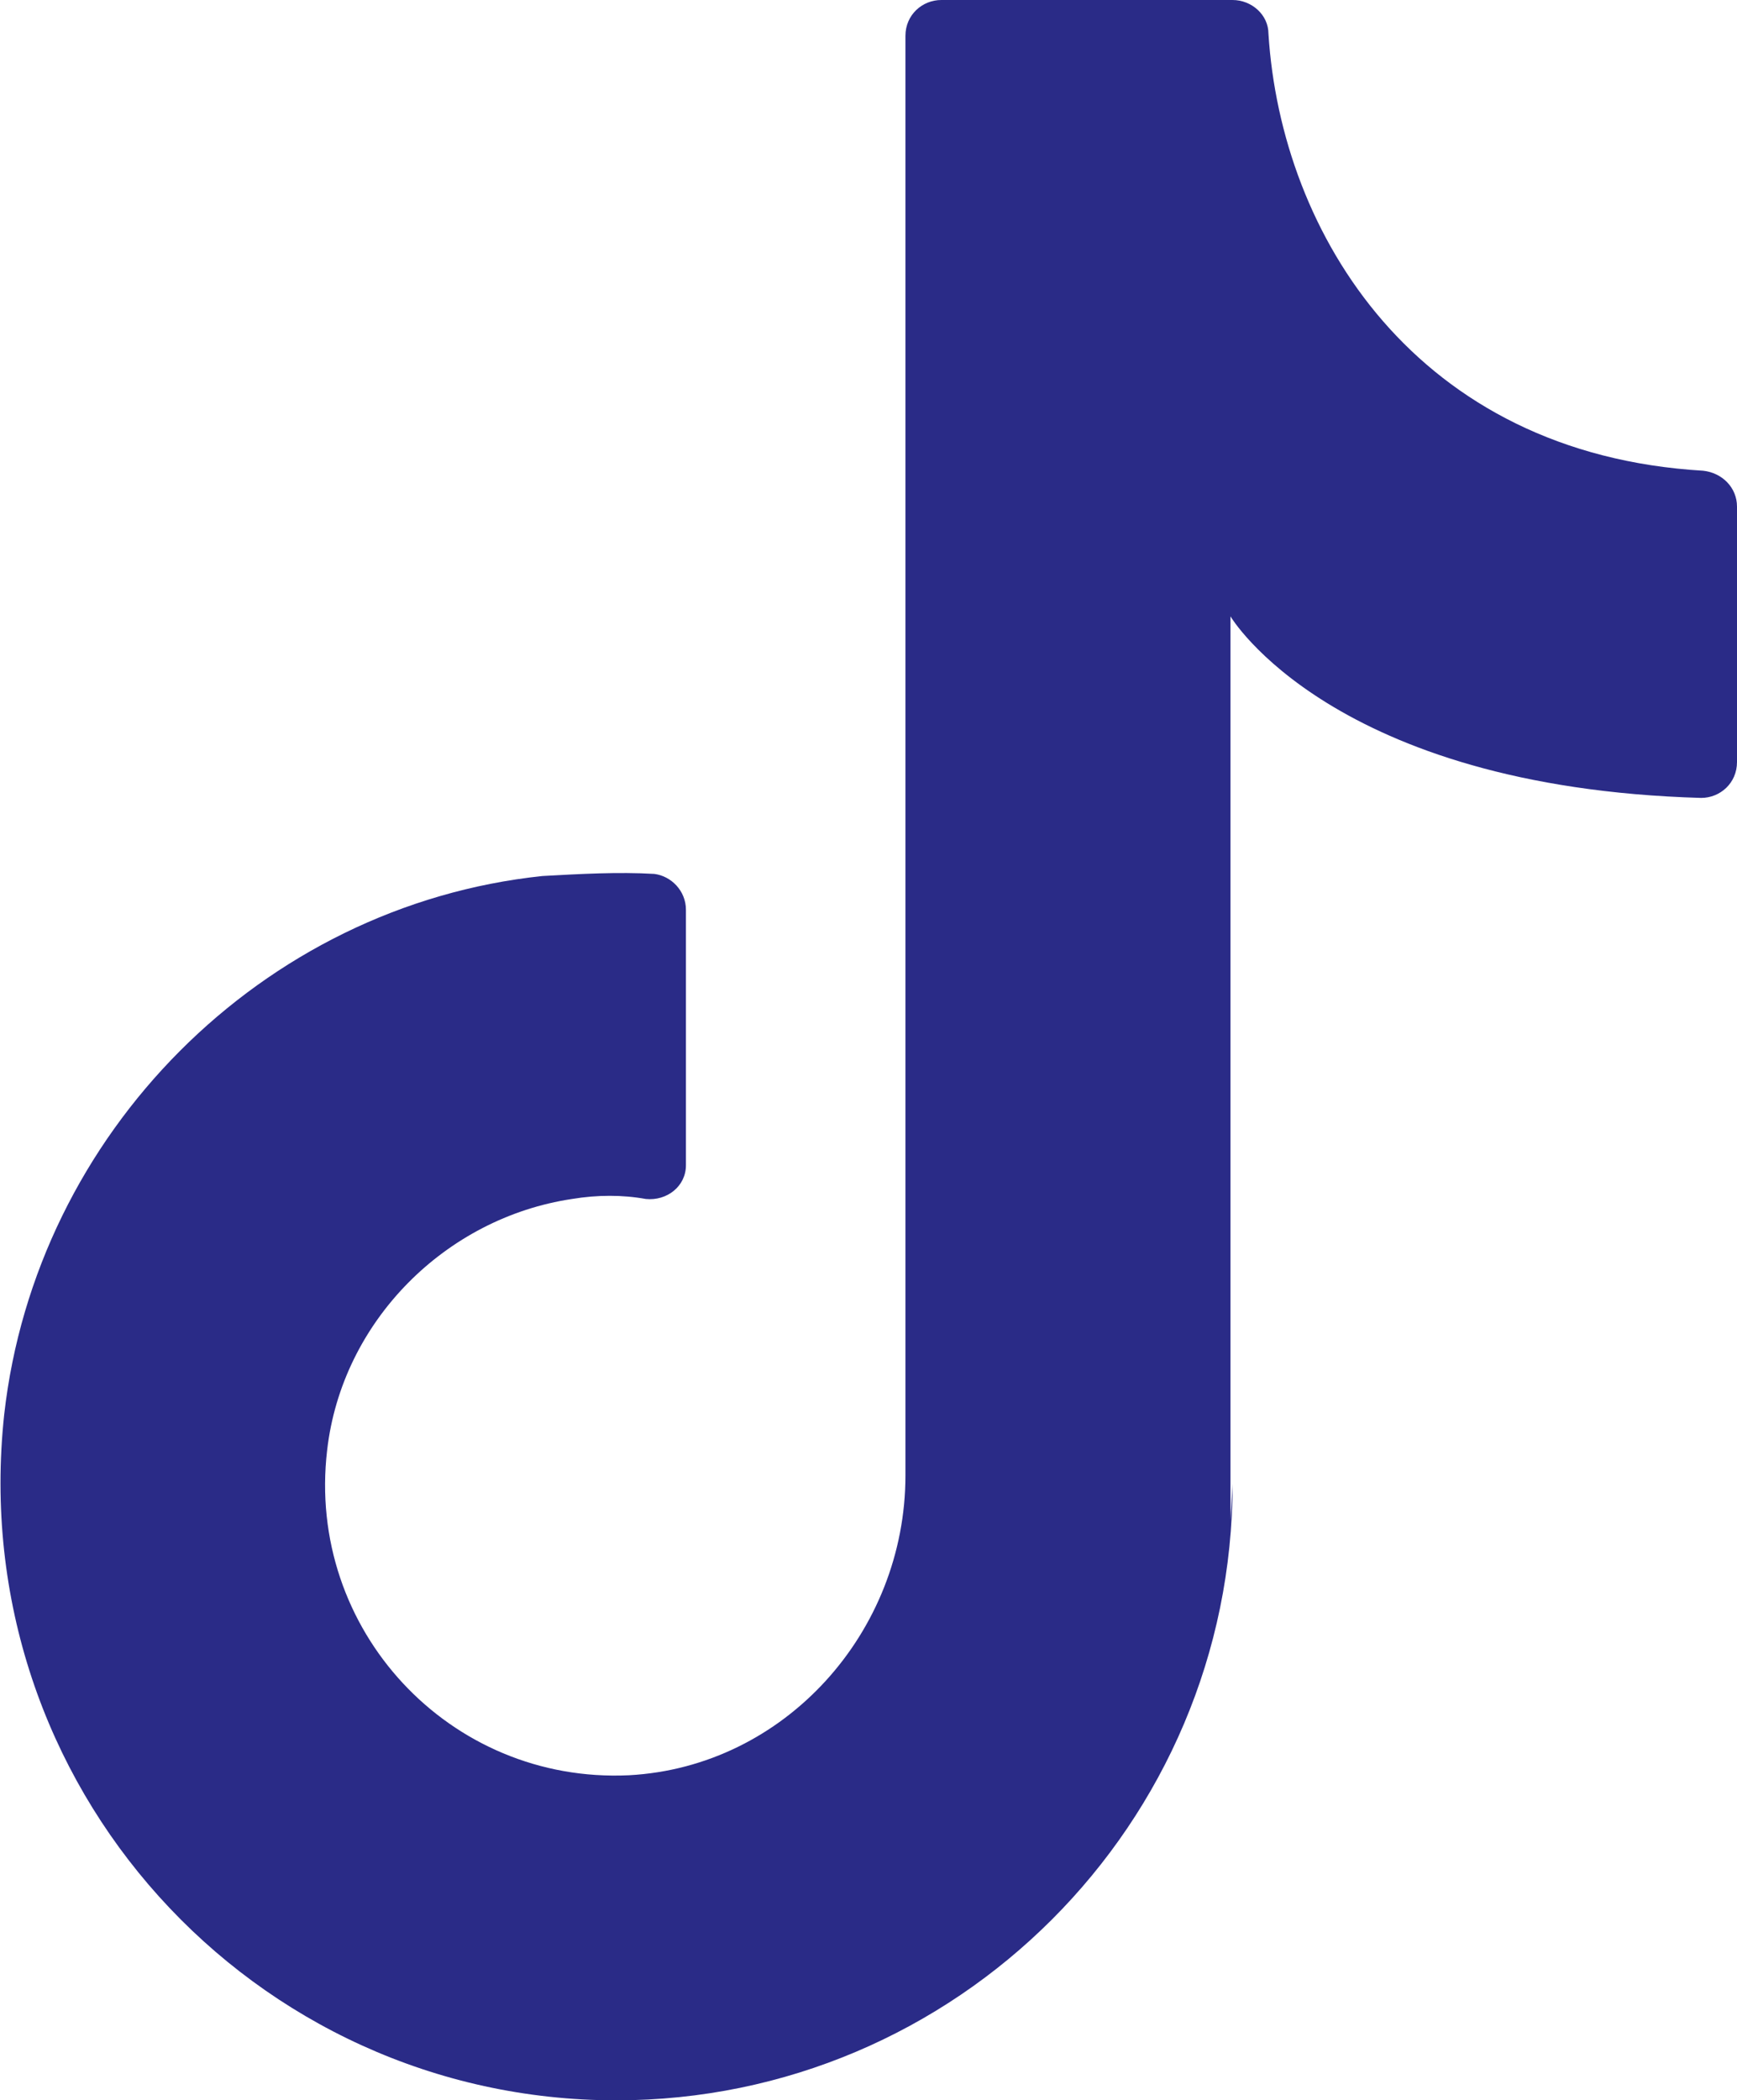
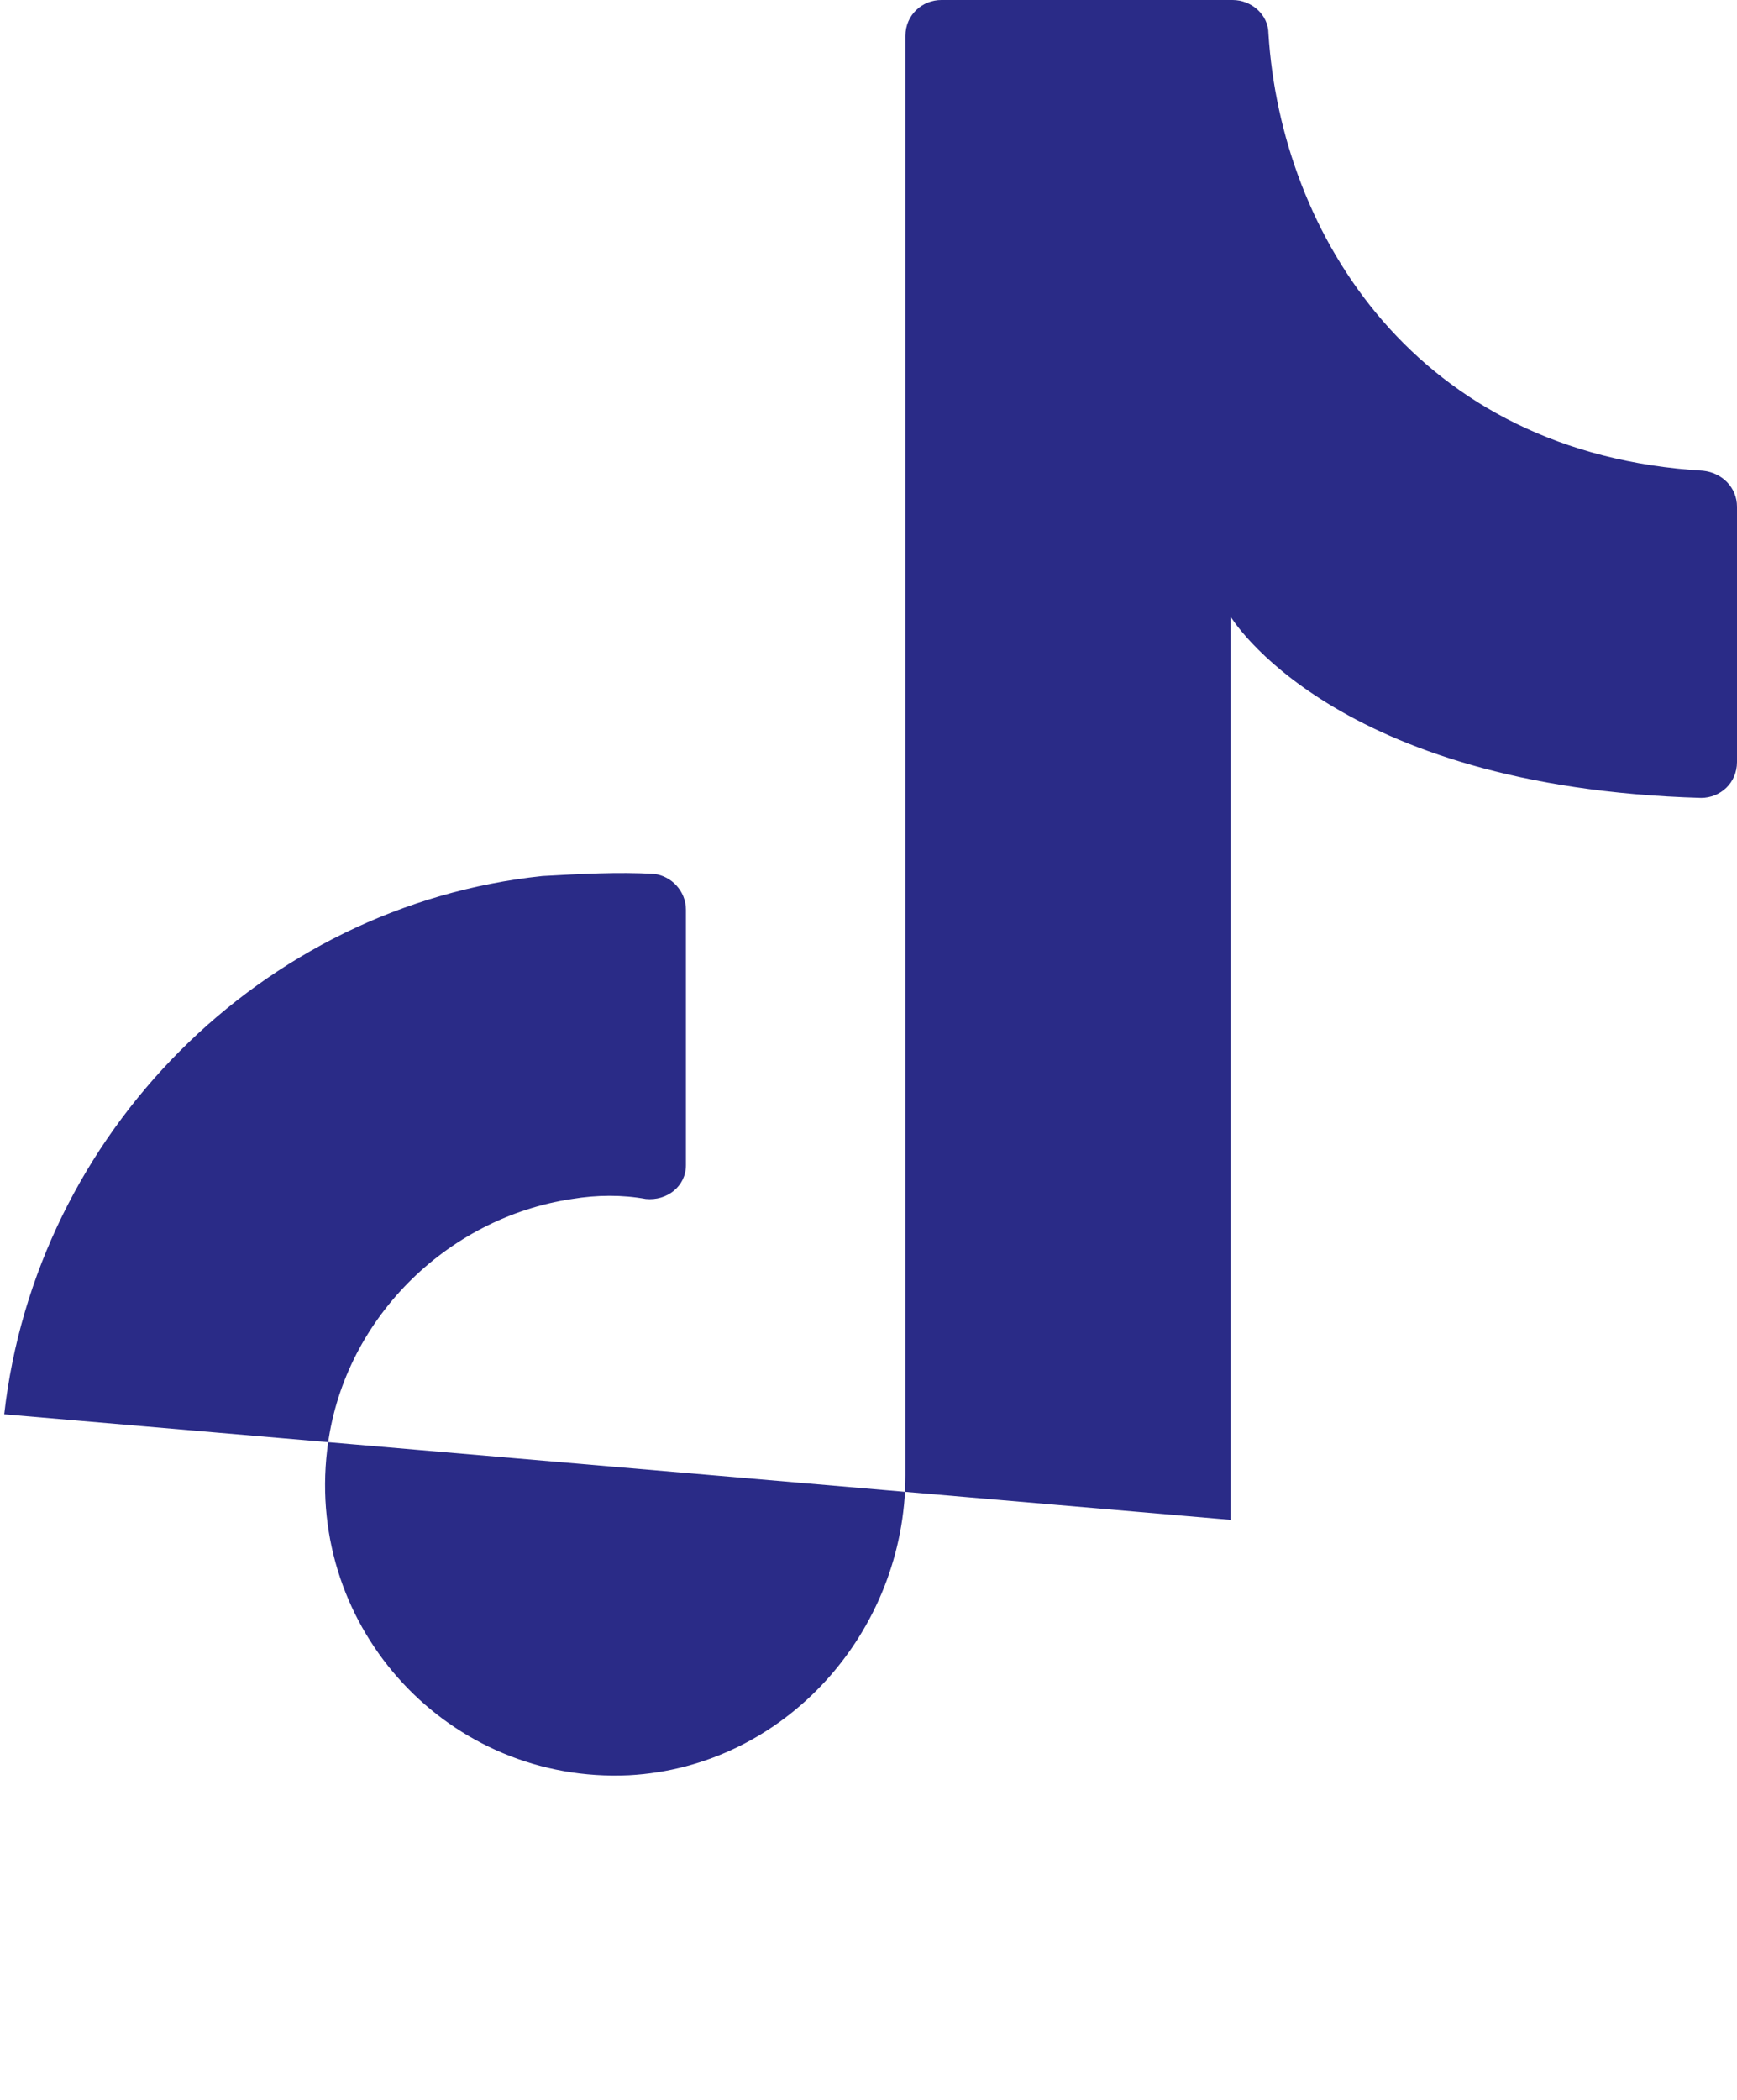
<svg xmlns="http://www.w3.org/2000/svg" id="Layer_2" data-name="Layer 2" viewBox="0 0 8.23 9.95">
  <defs>
    <style>
      .cls-1 {
        fill: #2a2b87;
      }
    </style>
  </defs>
  <g id="_Шар_1" data-name="Шар 1">
-     <path class="cls-1" d="M5.83,7.2V2.92s.48.81,2.23.86c.09,0,.17-.07.17-.17v-1.21c0-.09-.07-.16-.16-.17-1.36-.08-2-1.12-2.06-2.07,0-.09-.08-.16-.17-.16h-1.38c-.09,0-.17.07-.17.17v6.82c0,.74-.57,1.38-1.31,1.42-.85.04-1.53-.69-1.43-1.54.07-.61.56-1.1,1.16-1.19.12-.02.24-.02.35,0,.1.01.19-.06.19-.16v-1.21c0-.09-.07-.16-.15-.17-.17-.01-.35,0-.53.01C1.24,4.29.17,5.37.02,6.7c-.19,1.76,1.18,3.25,2.9,3.25,1.61,0,2.92-1.31,2.92-2.92" />
+     <path class="cls-1" d="M5.83,7.2V2.92s.48.81,2.23.86c.09,0,.17-.07.17-.17v-1.21c0-.09-.07-.16-.16-.17-1.36-.08-2-1.12-2.06-2.07,0-.09-.08-.16-.17-.16h-1.38c-.09,0-.17.07-.17.17v6.82c0,.74-.57,1.38-1.31,1.42-.85.04-1.53-.69-1.43-1.54.07-.61.56-1.1,1.16-1.19.12-.02.24-.02.35,0,.1.01.19-.06.19-.16v-1.21c0-.09-.07-.16-.15-.17-.17-.01-.35,0-.53.01C1.24,4.29.17,5.37.02,6.7" />
  </g>
</svg>